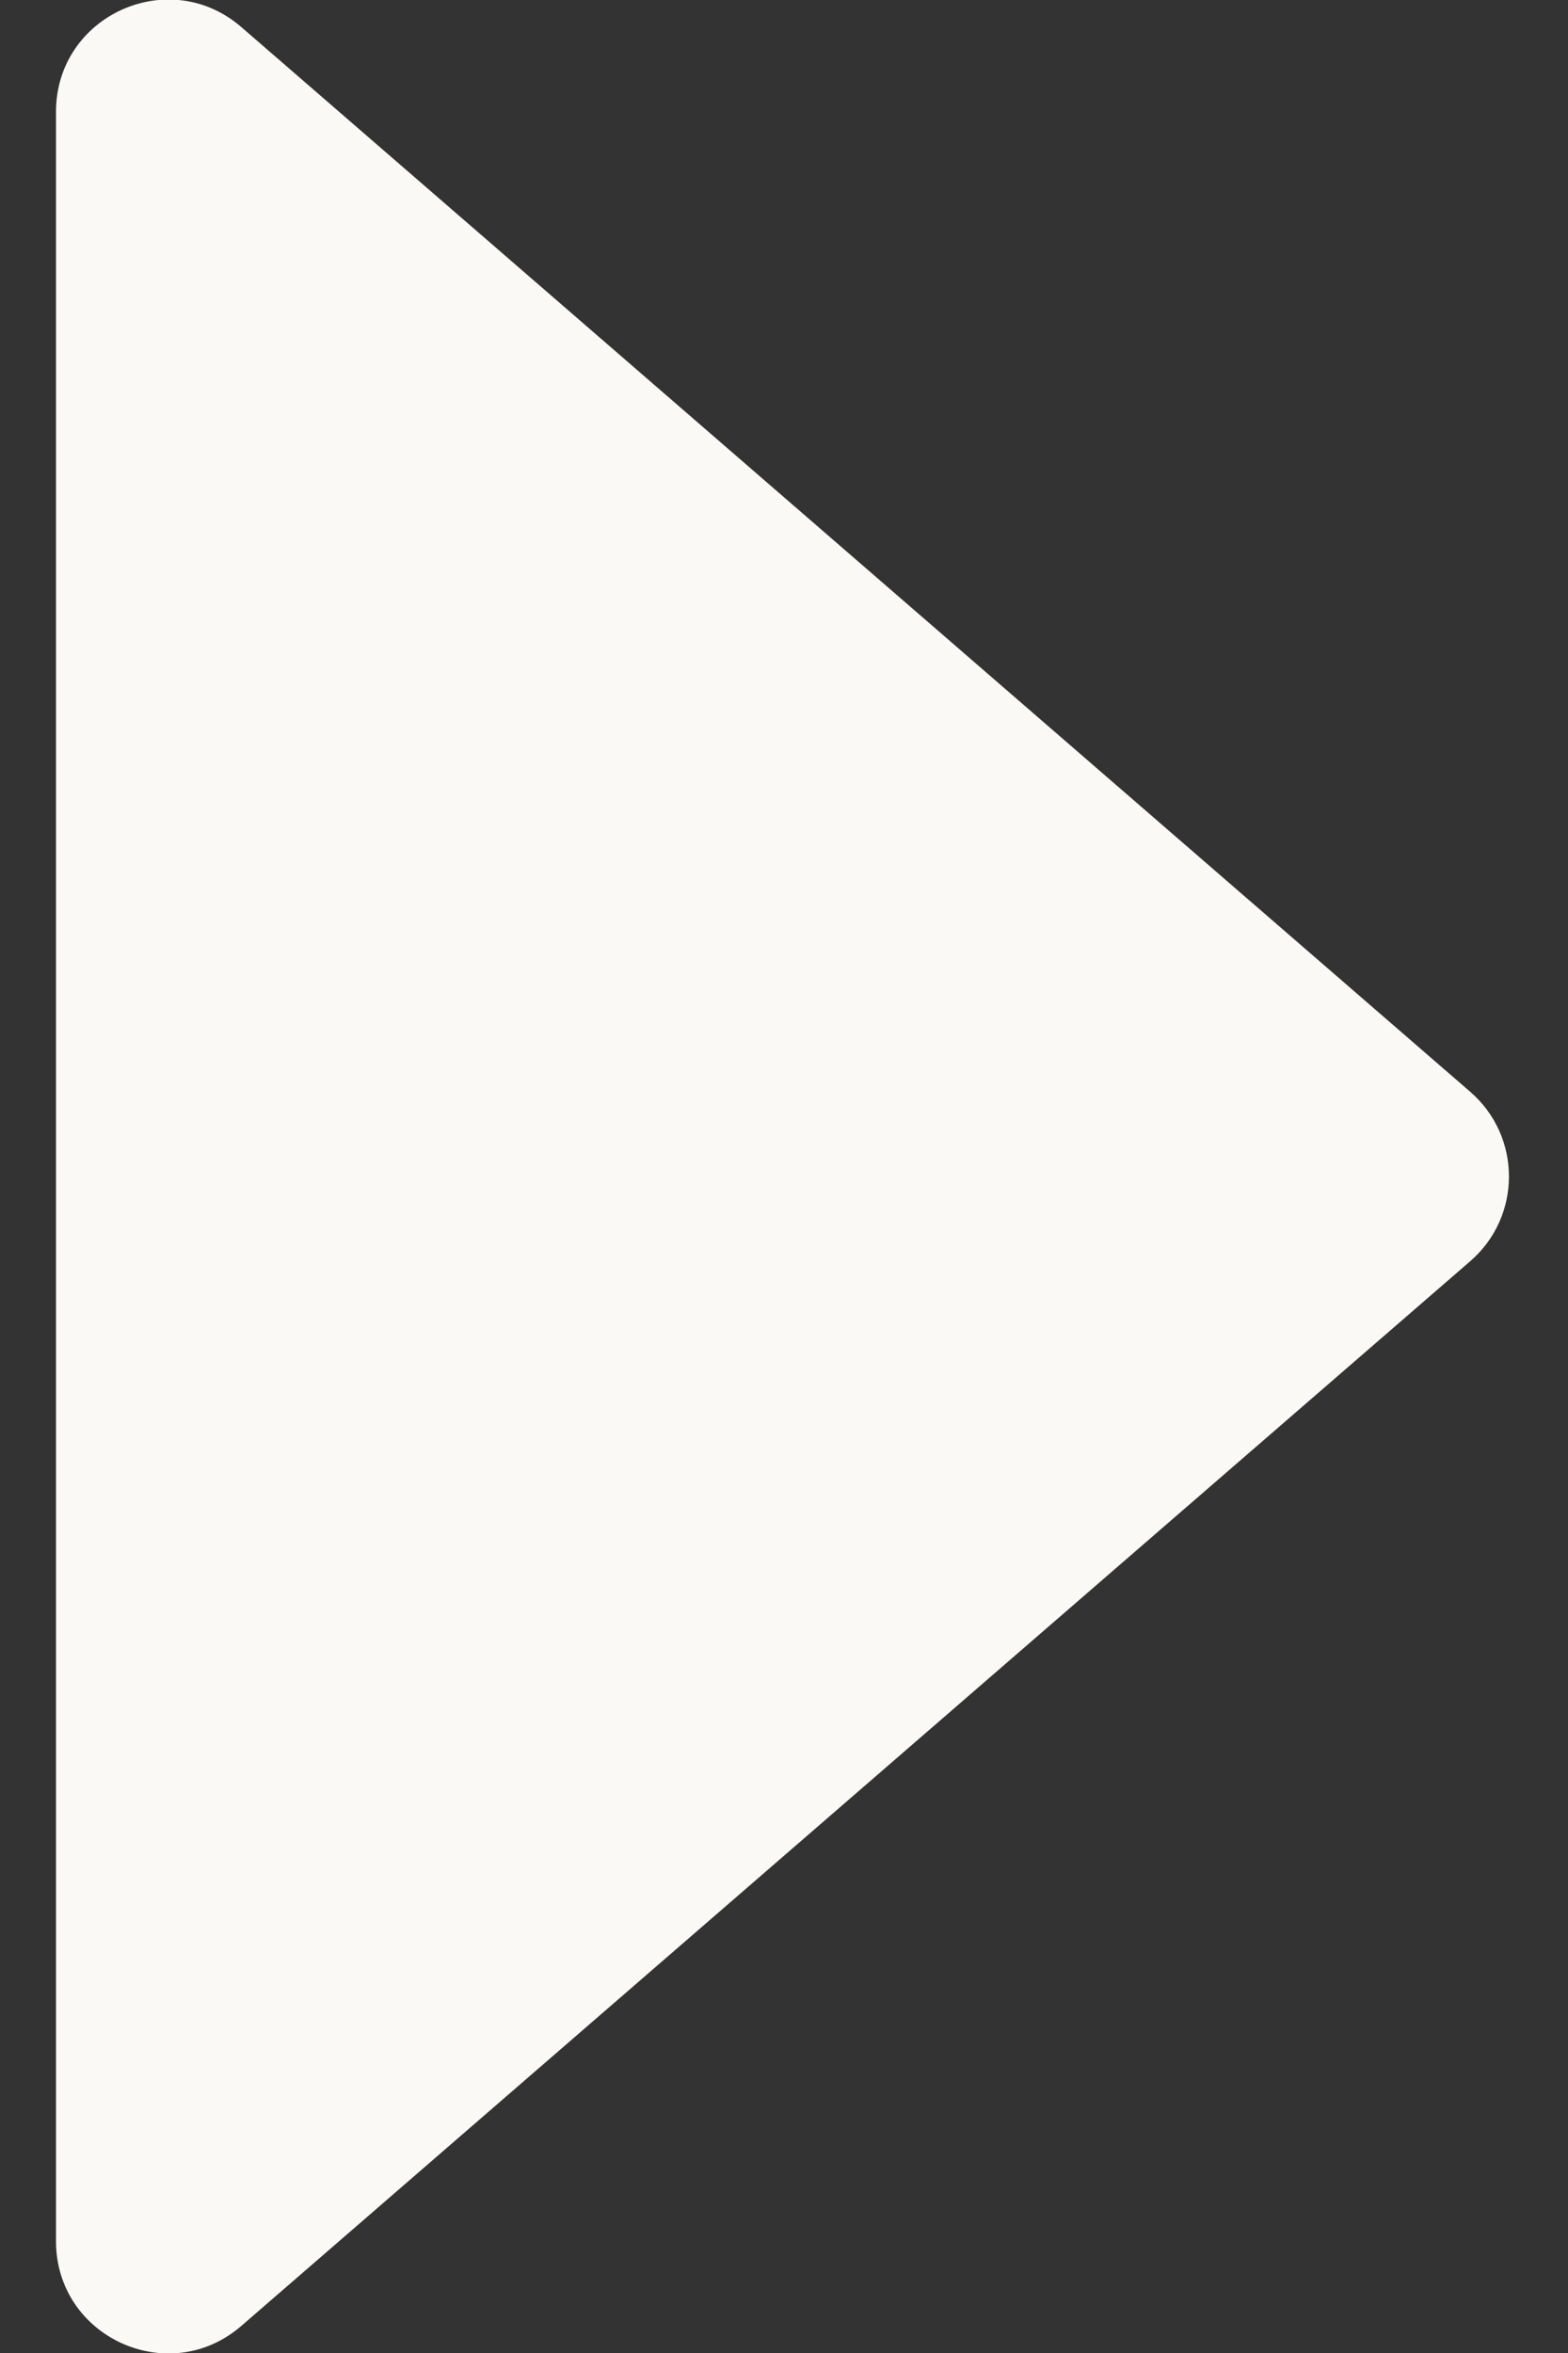
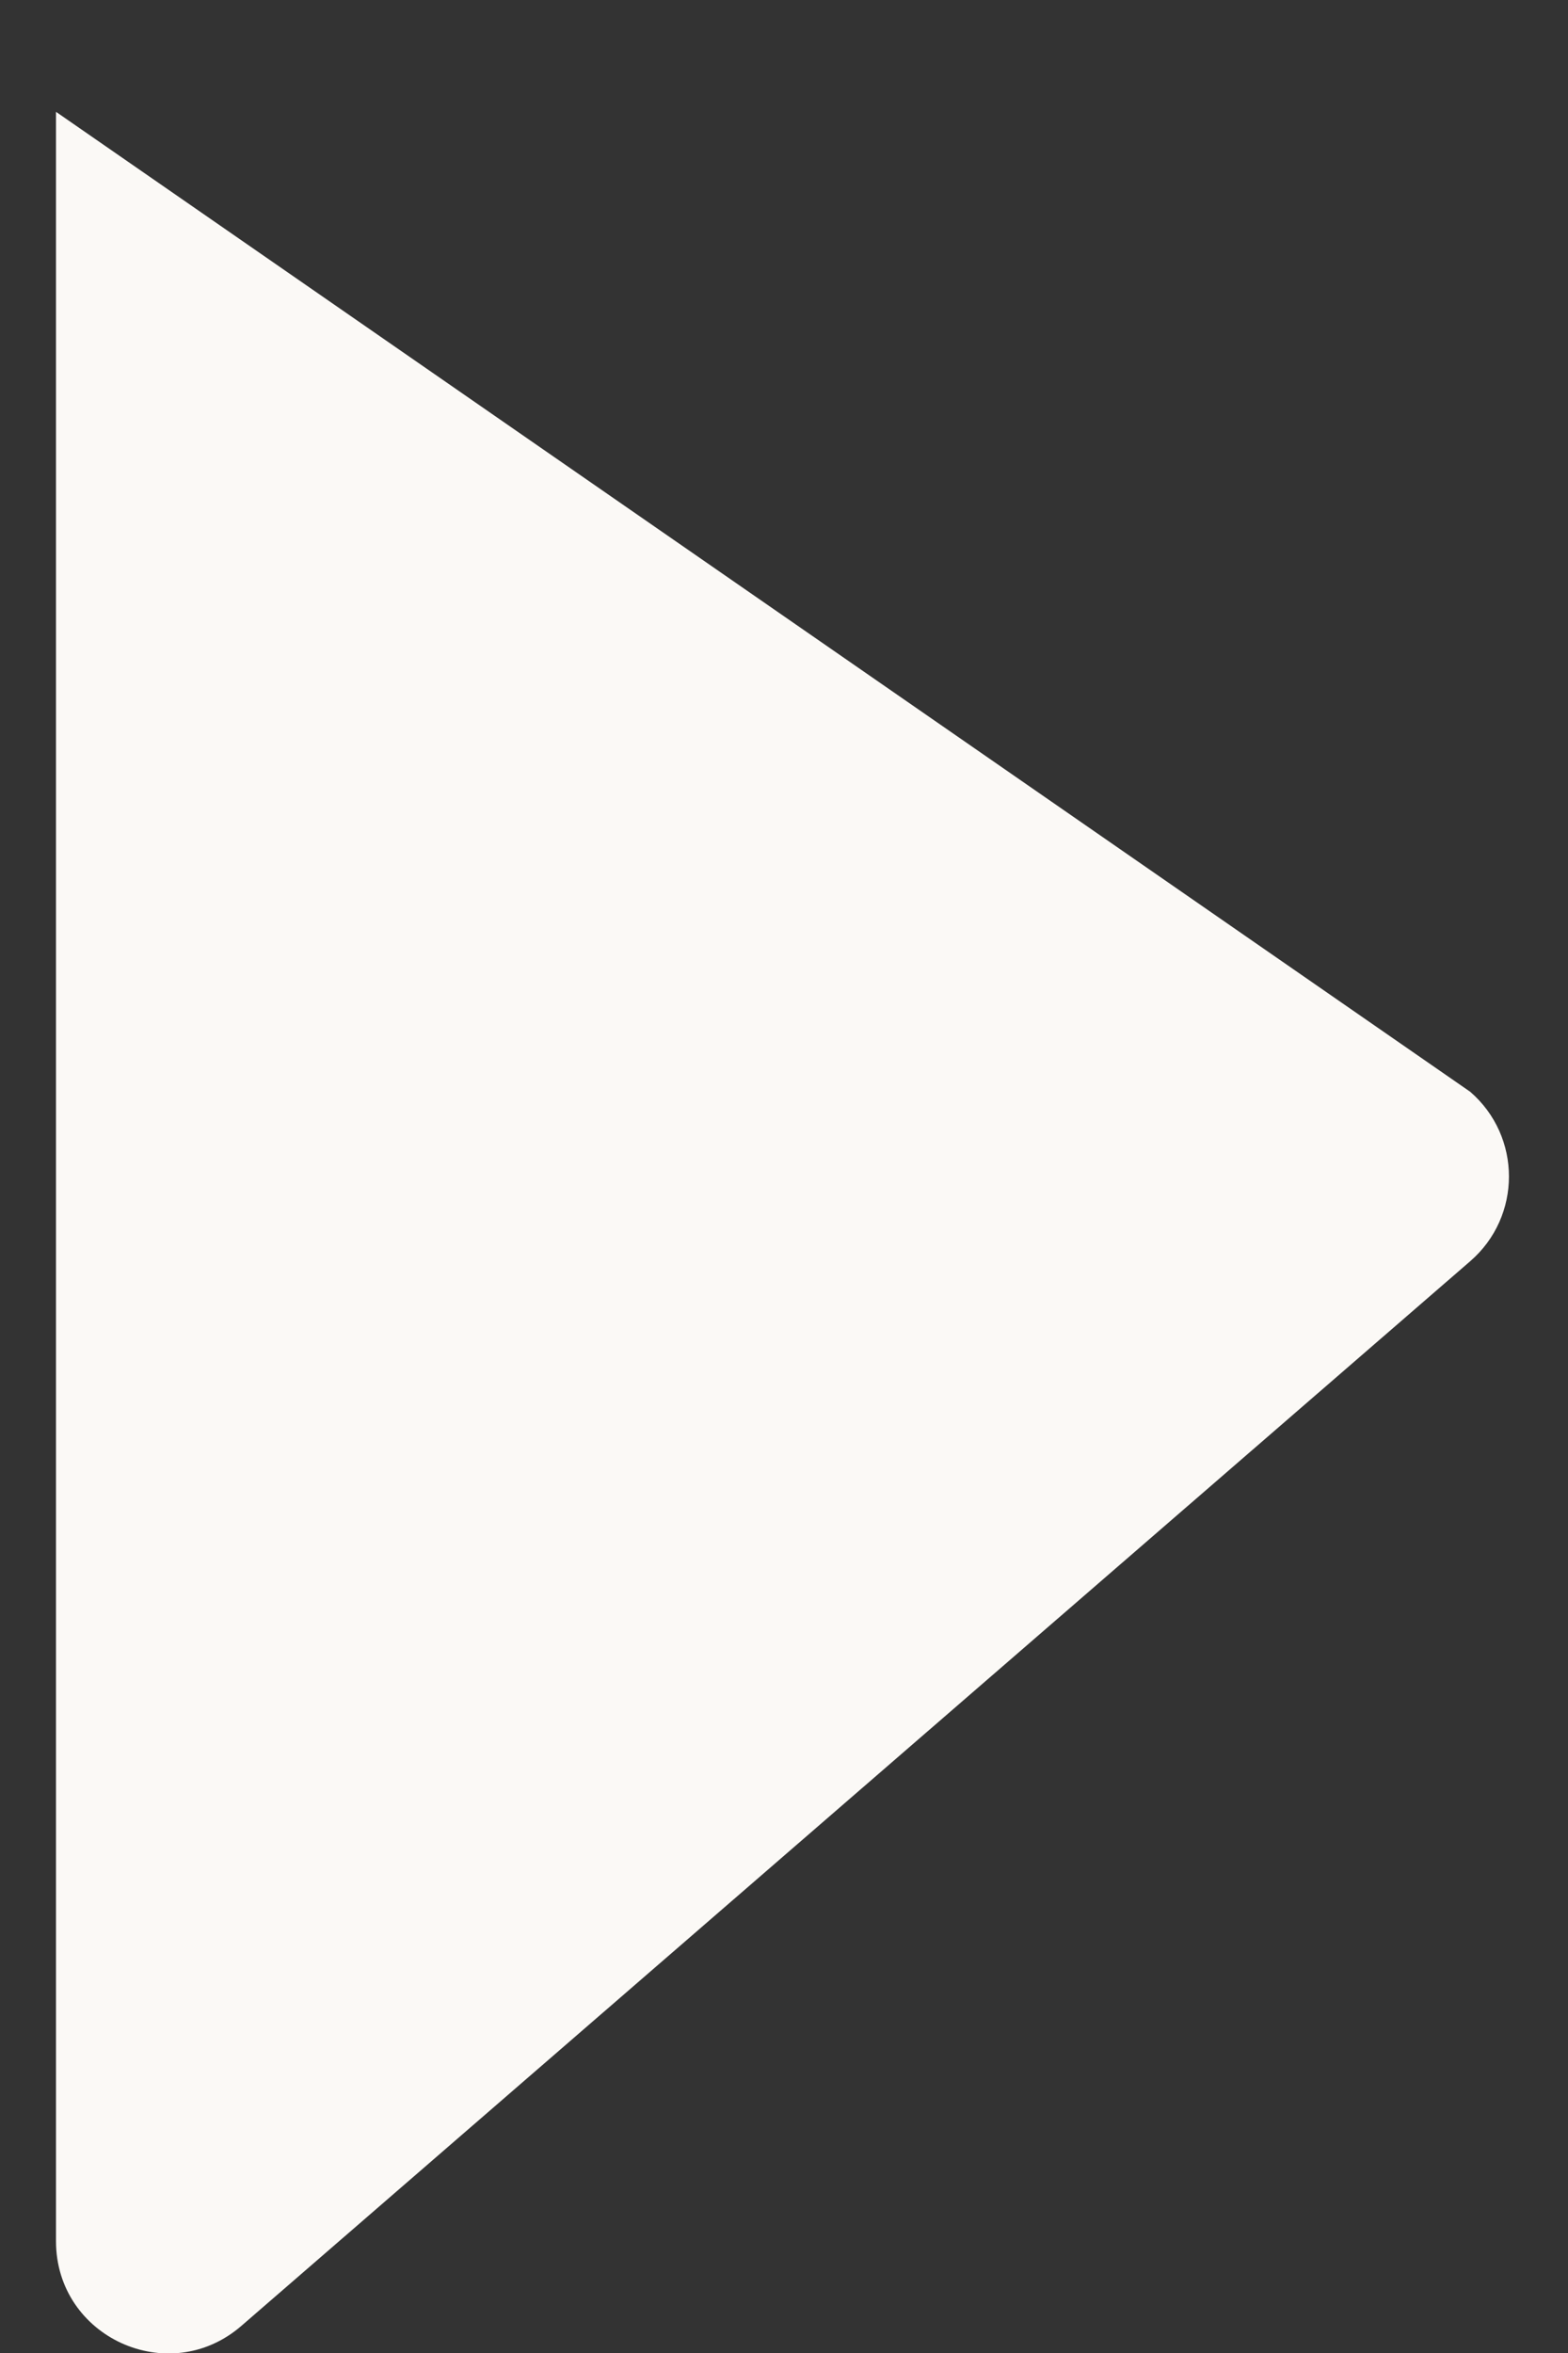
<svg xmlns="http://www.w3.org/2000/svg" width="14" height="21" viewBox="0 0 14 21" fill="none">
  <rect x="0" y="0" width="14" height="21" fill="#333333" stroke="none" />
-   <path d="M13.127 9.744C13.588 10.143 13.588 10.857 13.127 11.256L2.155 20.758C1.507 21.319 0.5 20.859 0.5 20.002L0.5 0.998C0.5 0.141 1.507 -0.319 2.155 0.242L13.127 9.744Z" fill="#FBF9F6" />
+   <path d="M13.127 9.744C13.588 10.143 13.588 10.857 13.127 11.256L2.155 20.758C1.507 21.319 0.5 20.859 0.5 20.002L0.5 0.998L13.127 9.744Z" fill="#FBF9F6" />
</svg>